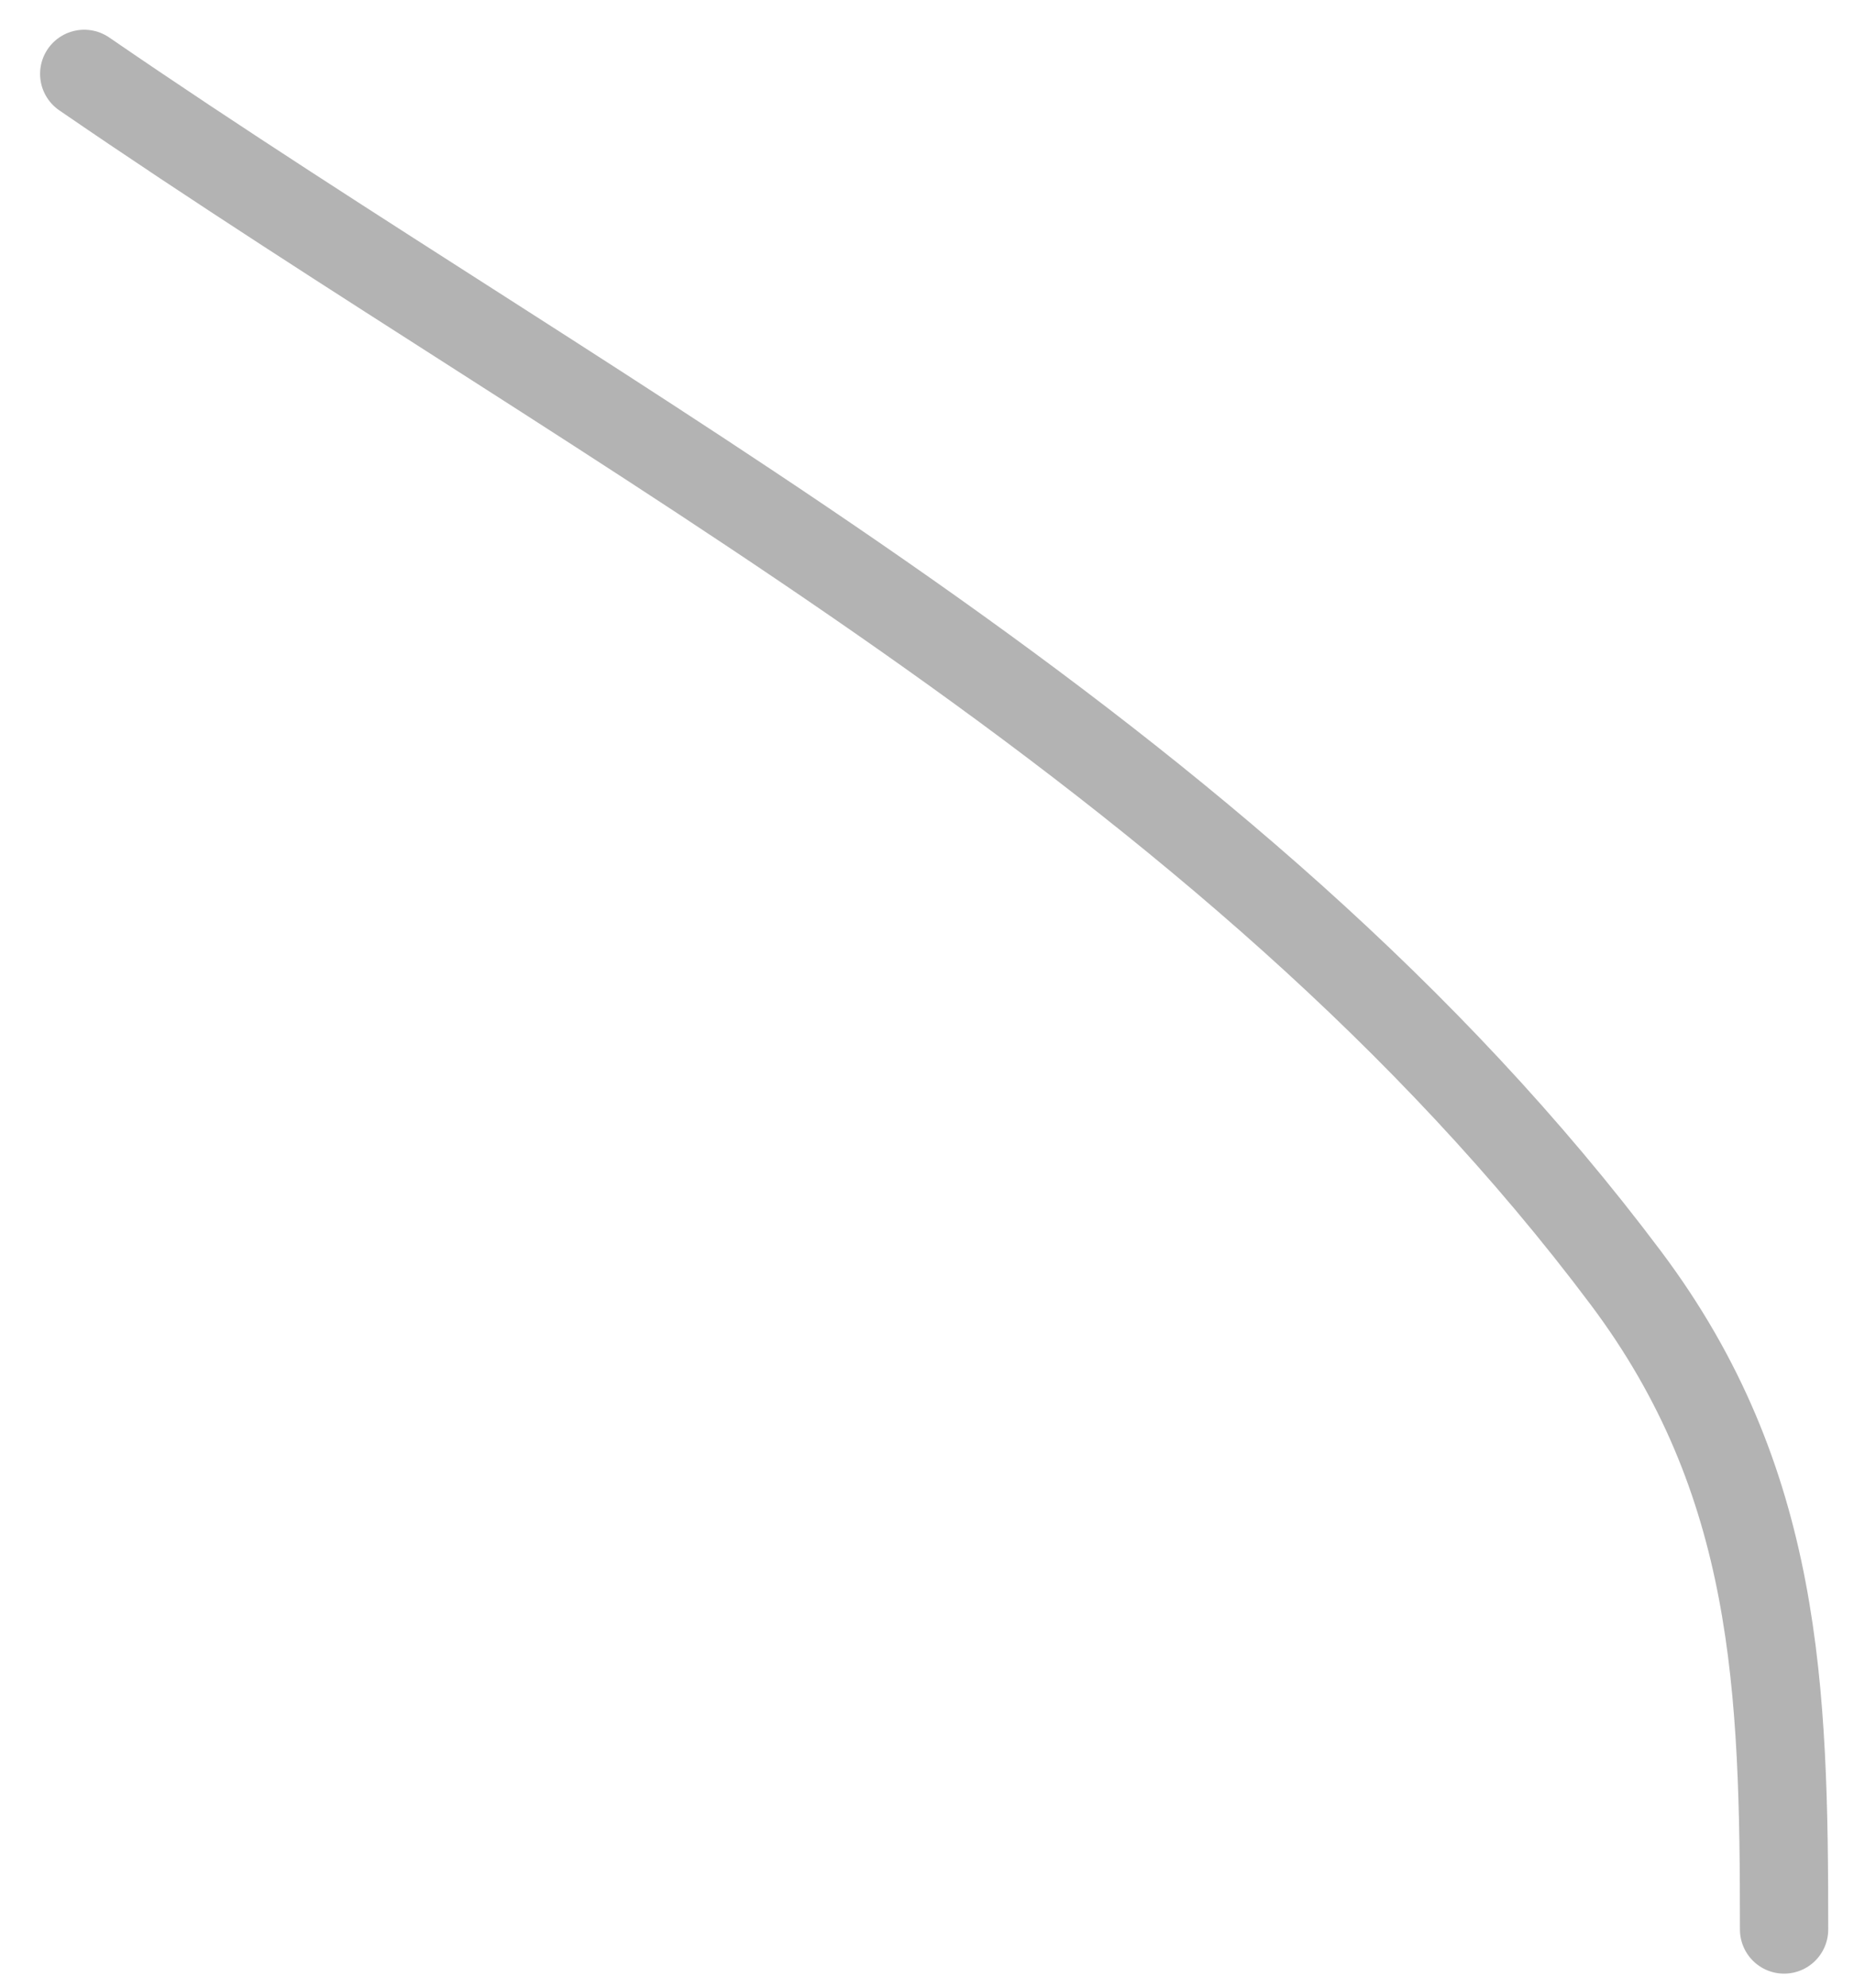
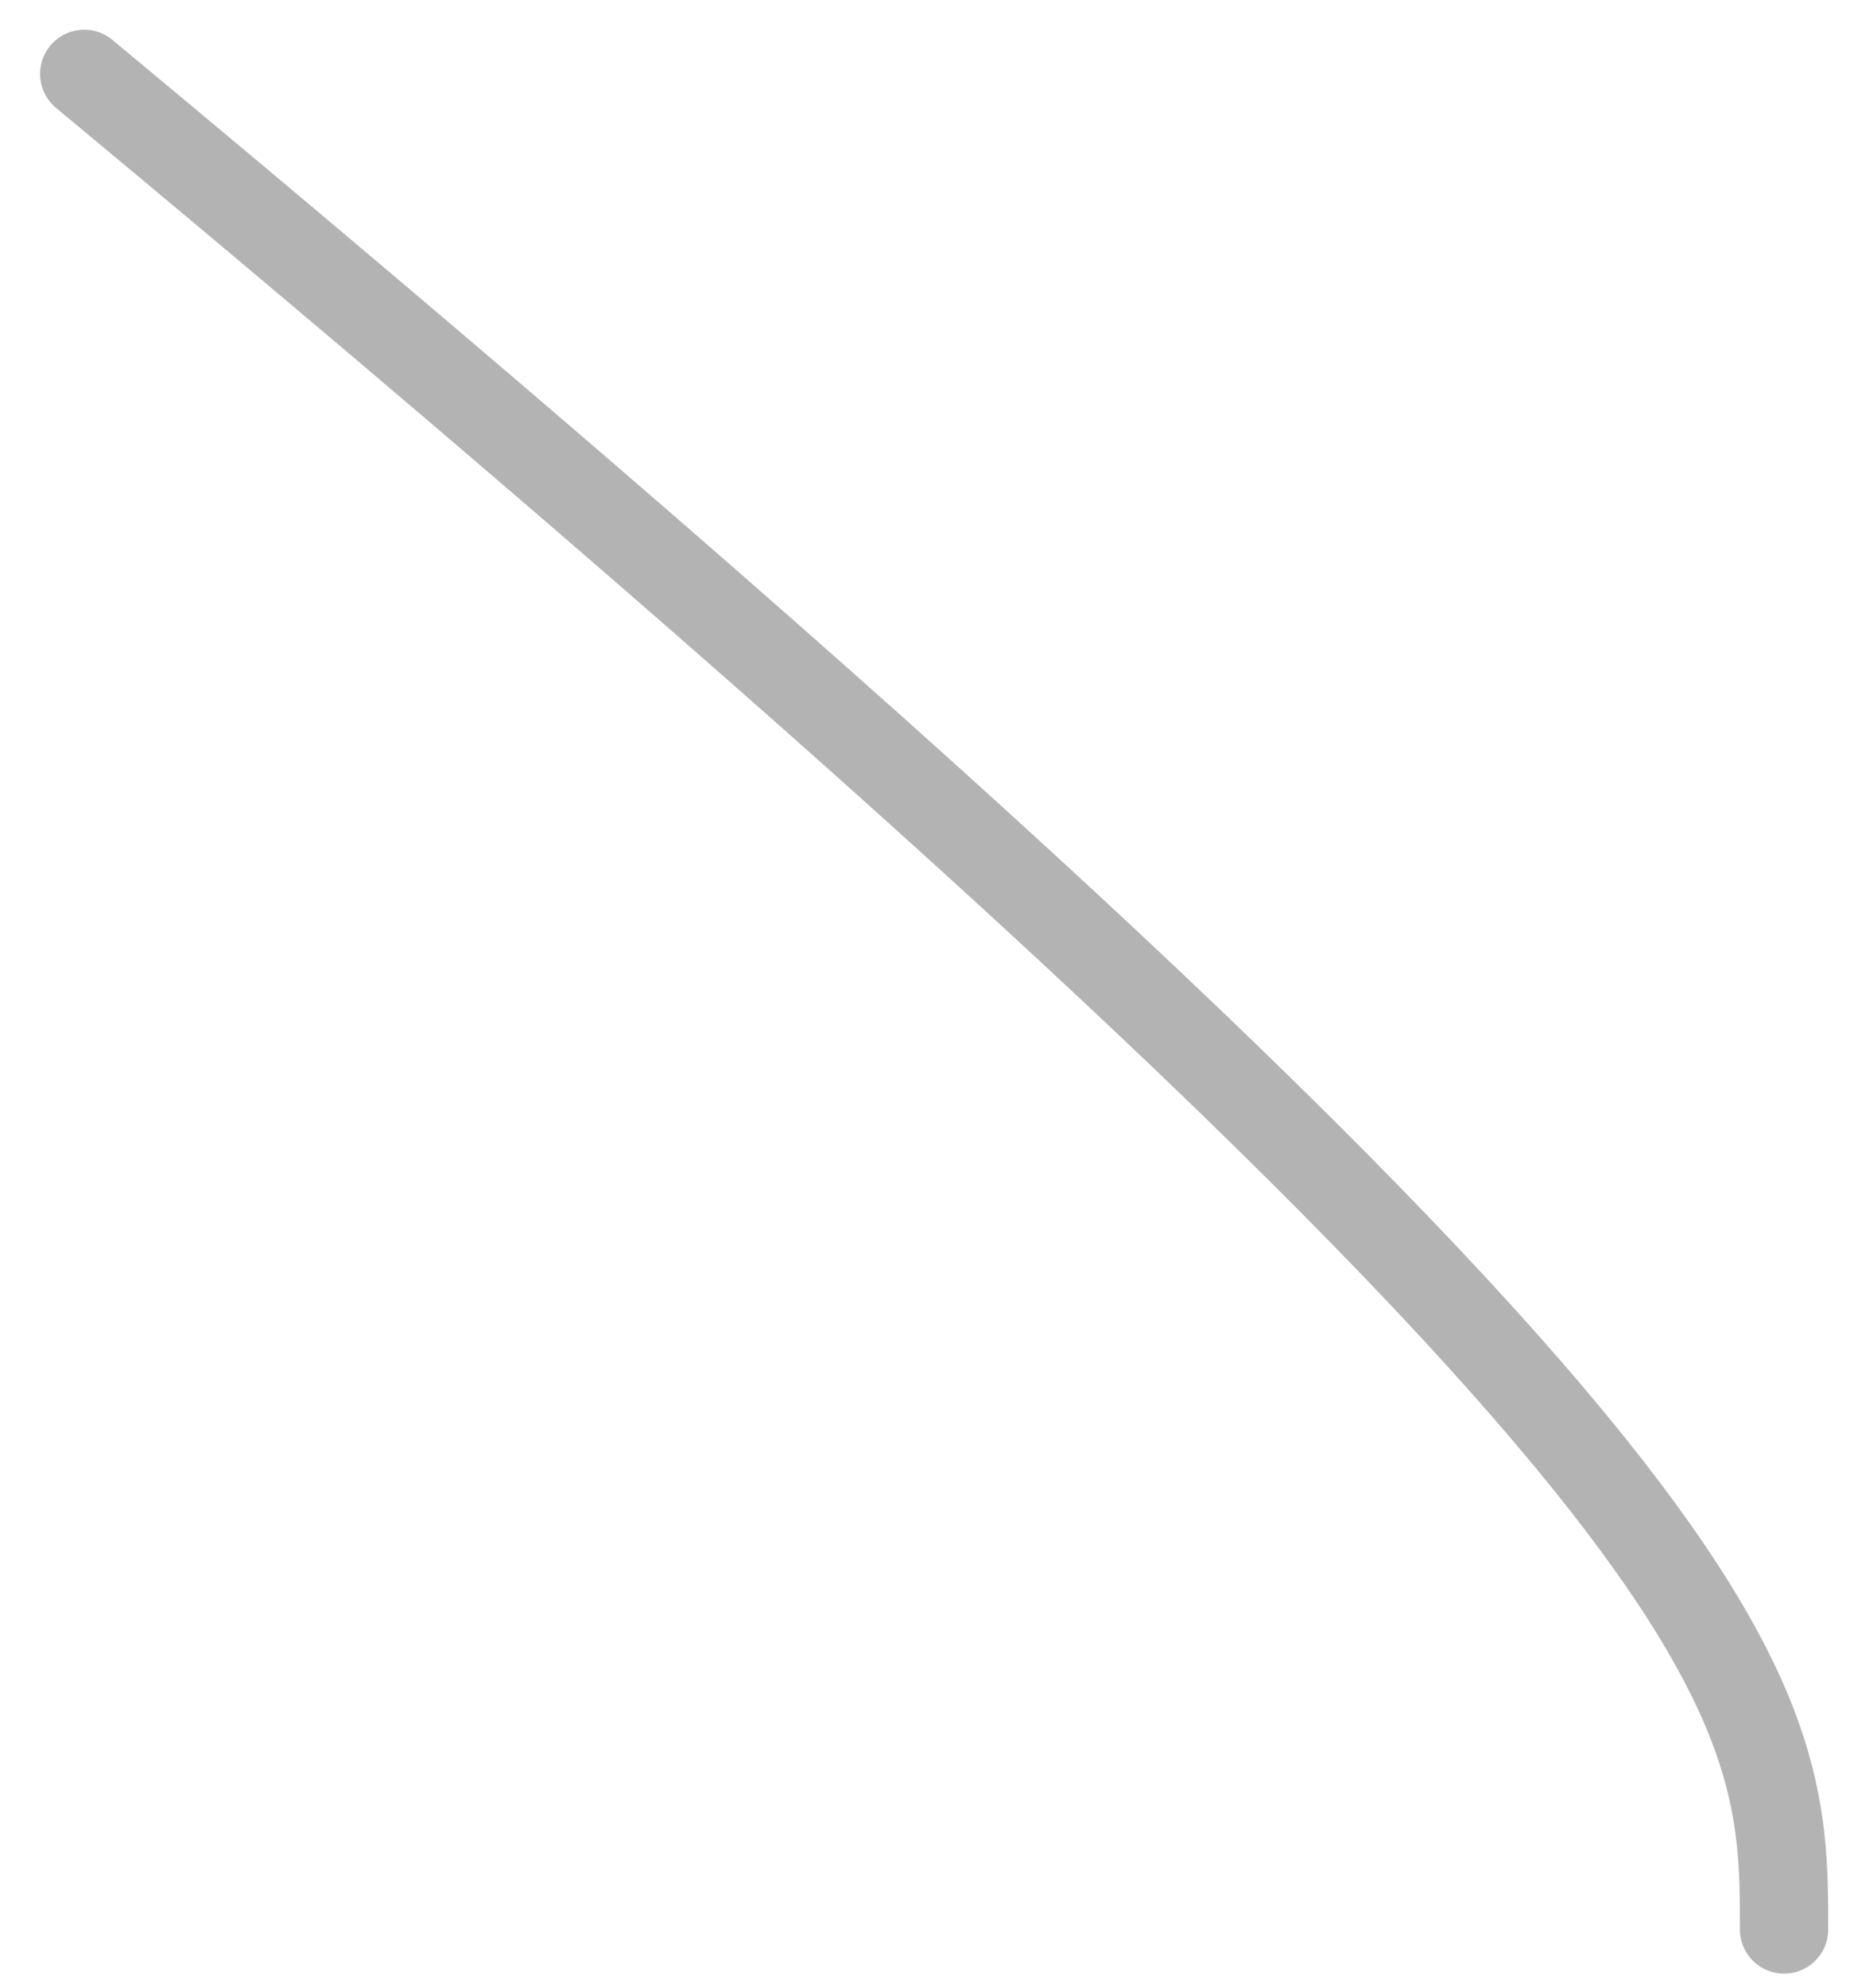
<svg xmlns="http://www.w3.org/2000/svg" width="42" height="45" viewBox="0 0 42 45" fill="none">
-   <path opacity="0.3" d="M1.908 1.673C13.934 9.93 27.865 16.977 36.837 28.94C40.285 33.536 40.416 38.244 40.416 43.682" stroke="black" stroke-width="2" stroke-linecap="round" stroke-linejoin="round" />
+   <path opacity="0.3" d="M1.908 1.673C40.285 33.536 40.416 38.244 40.416 43.682" stroke="black" stroke-width="2" stroke-linecap="round" stroke-linejoin="round" />
</svg>